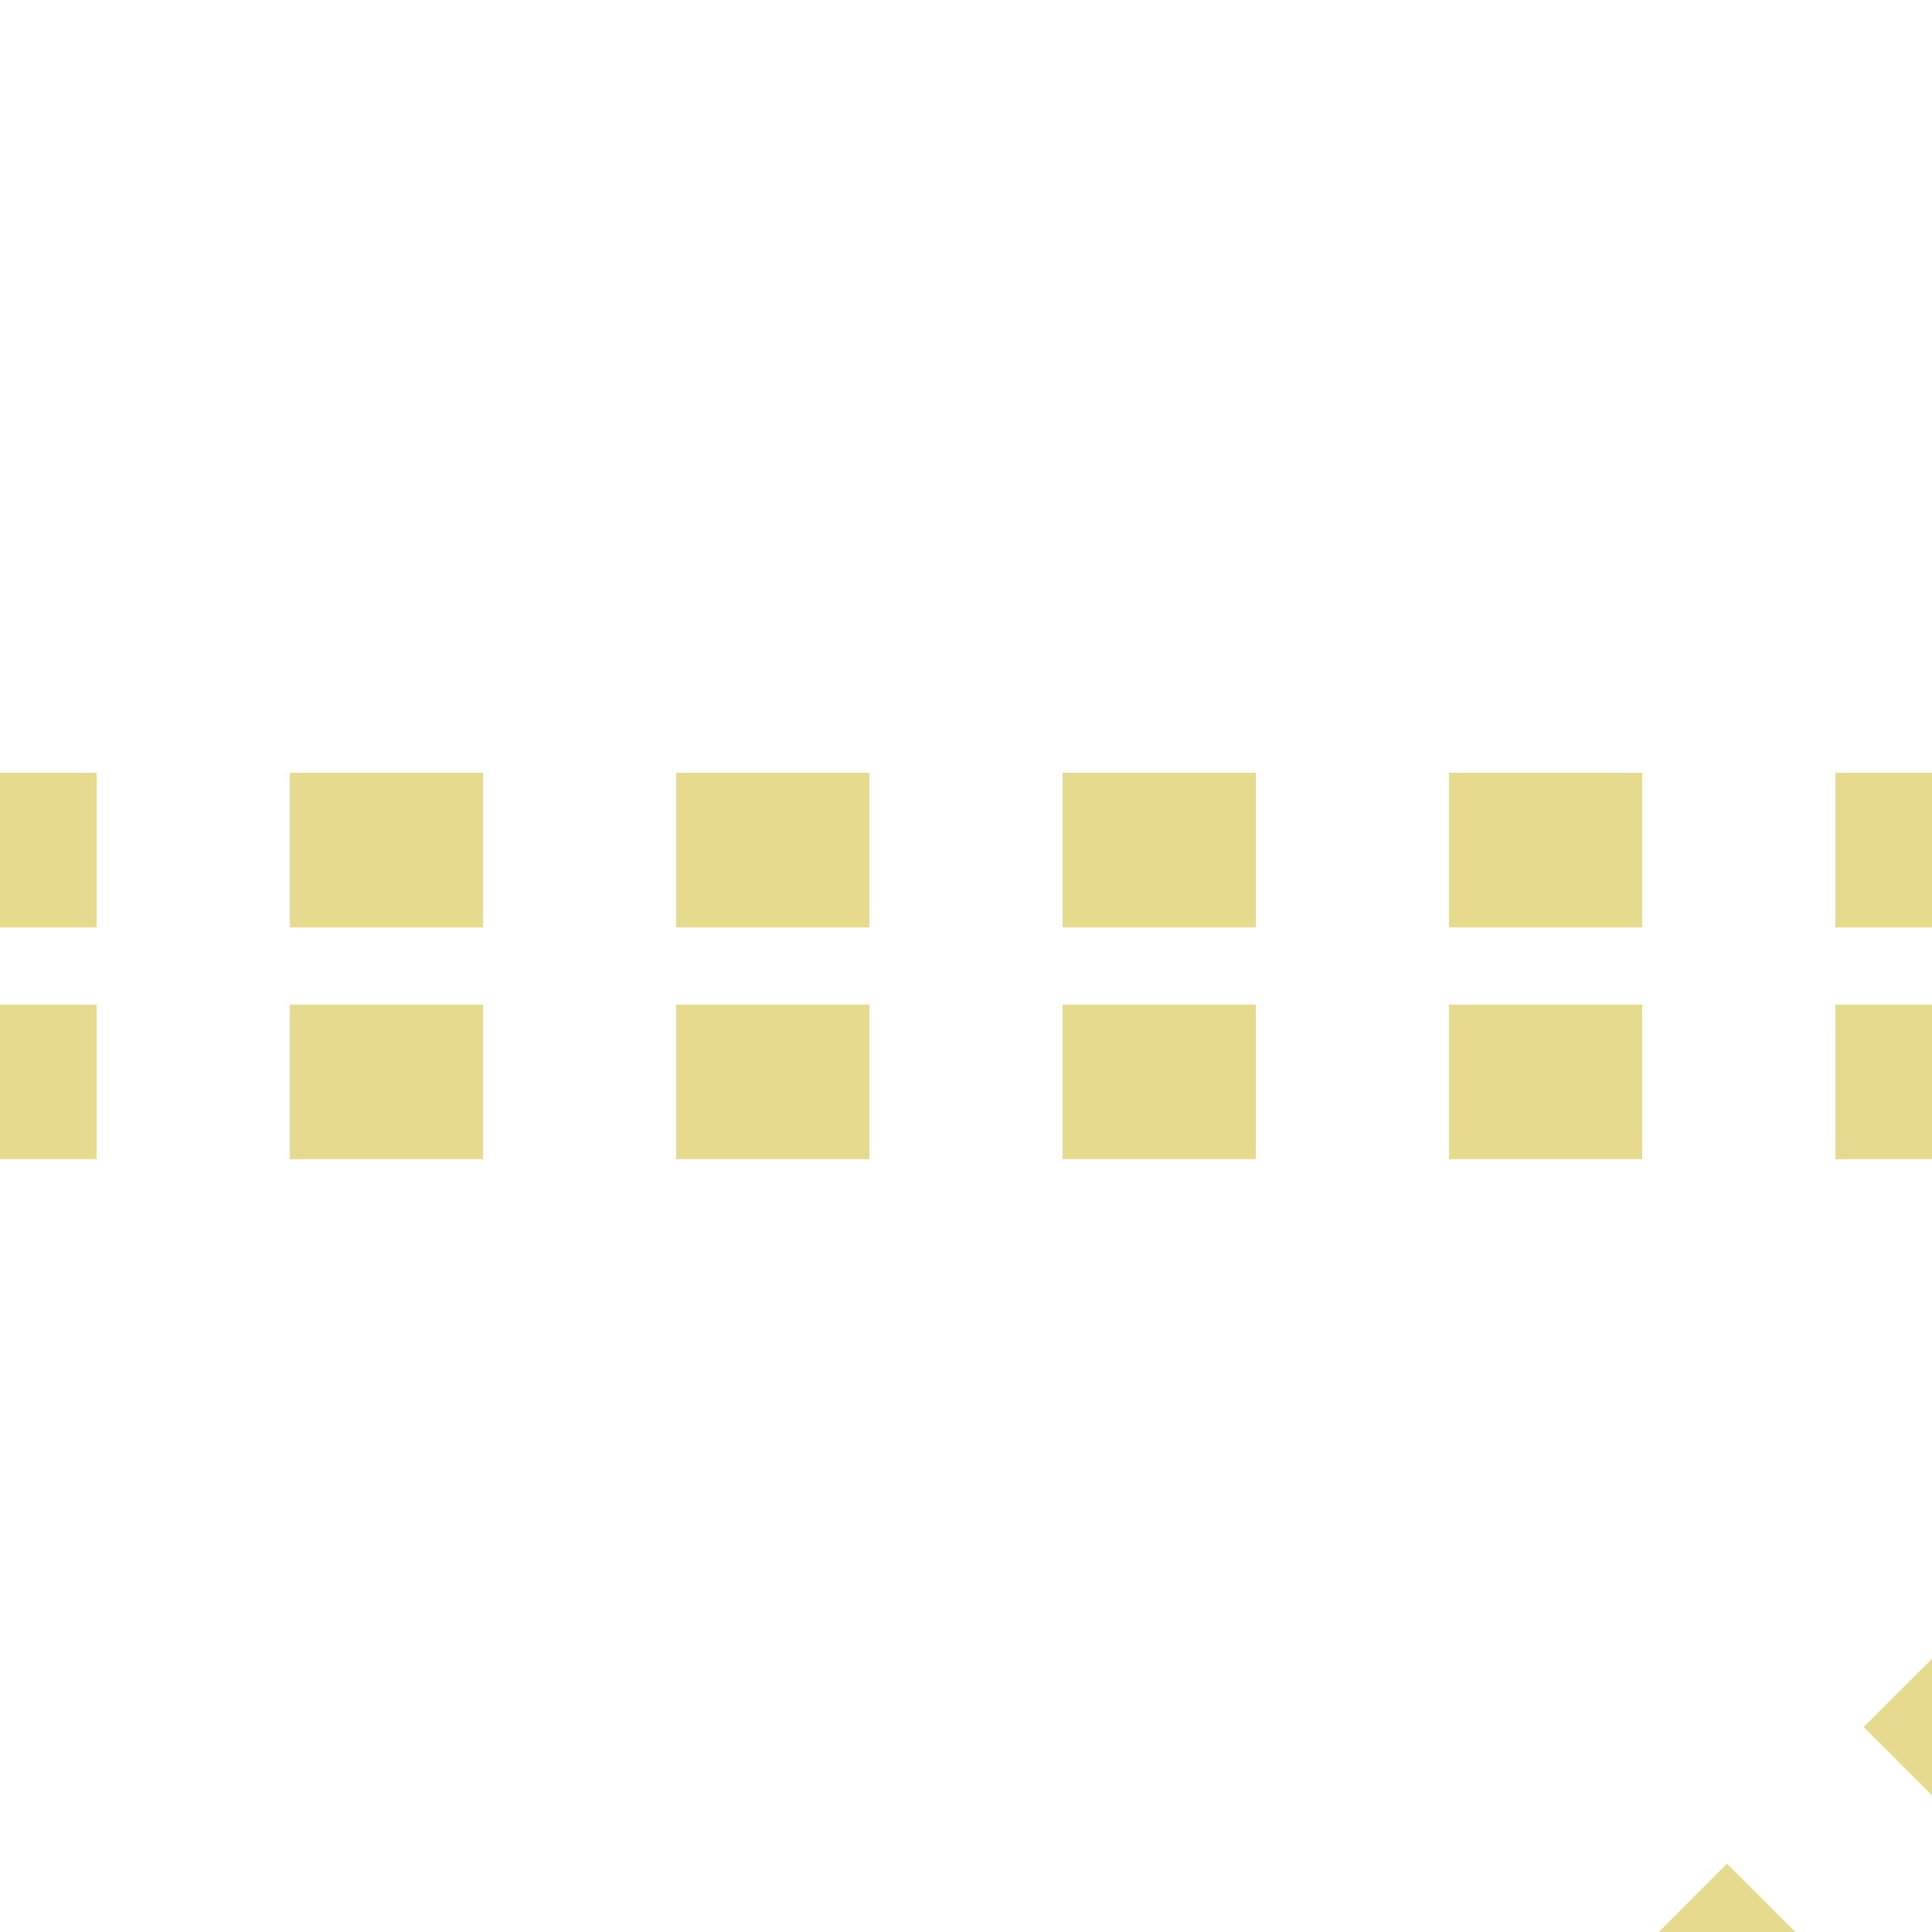
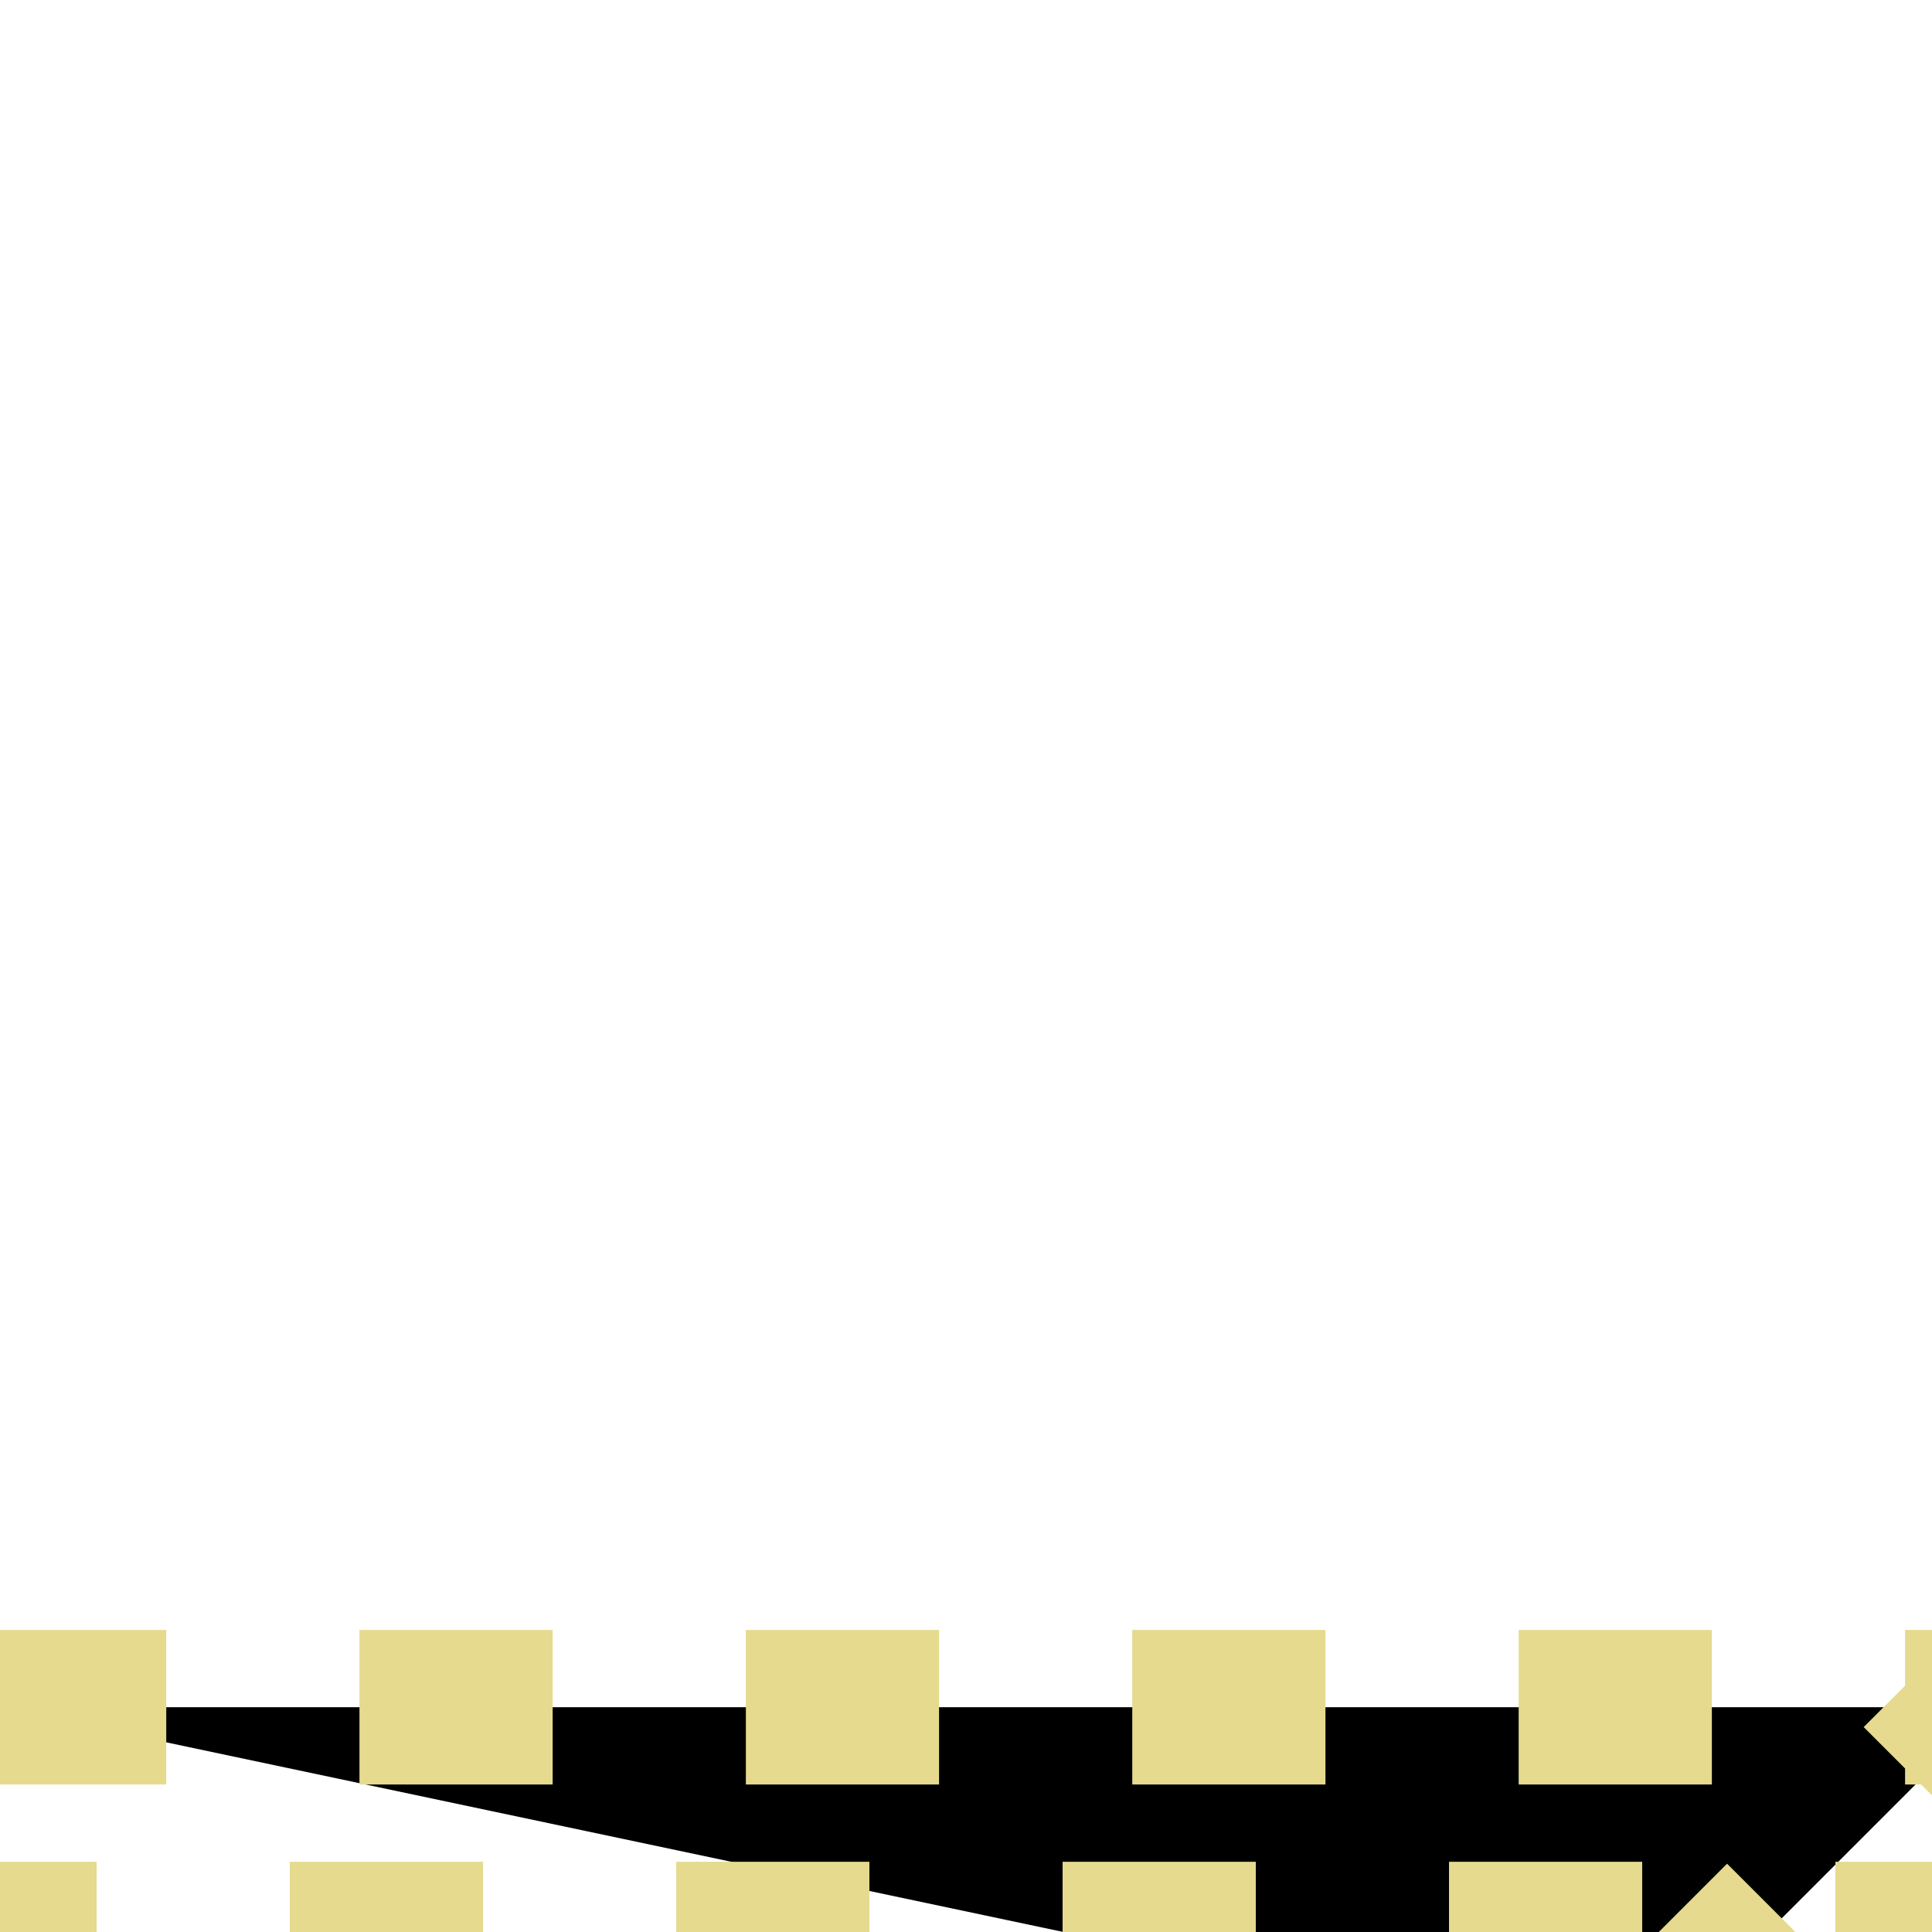
<svg xmlns="http://www.w3.org/2000/svg" width="500" height="500">
  <title>extSTRq+tc2 golden</title>
-   <path stroke="#E5DA8E" d="m 425.75,531.82 90,-90 M 525,220 H 0 m 525,60 H 0" stroke-width="40" stroke-dasharray="50" />
+   <path stroke="#E5DA8E" d="m 425.75,531.82 90,-90 H 0 m 525,60 H 0" stroke-width="40" stroke-dasharray="50" />
</svg>